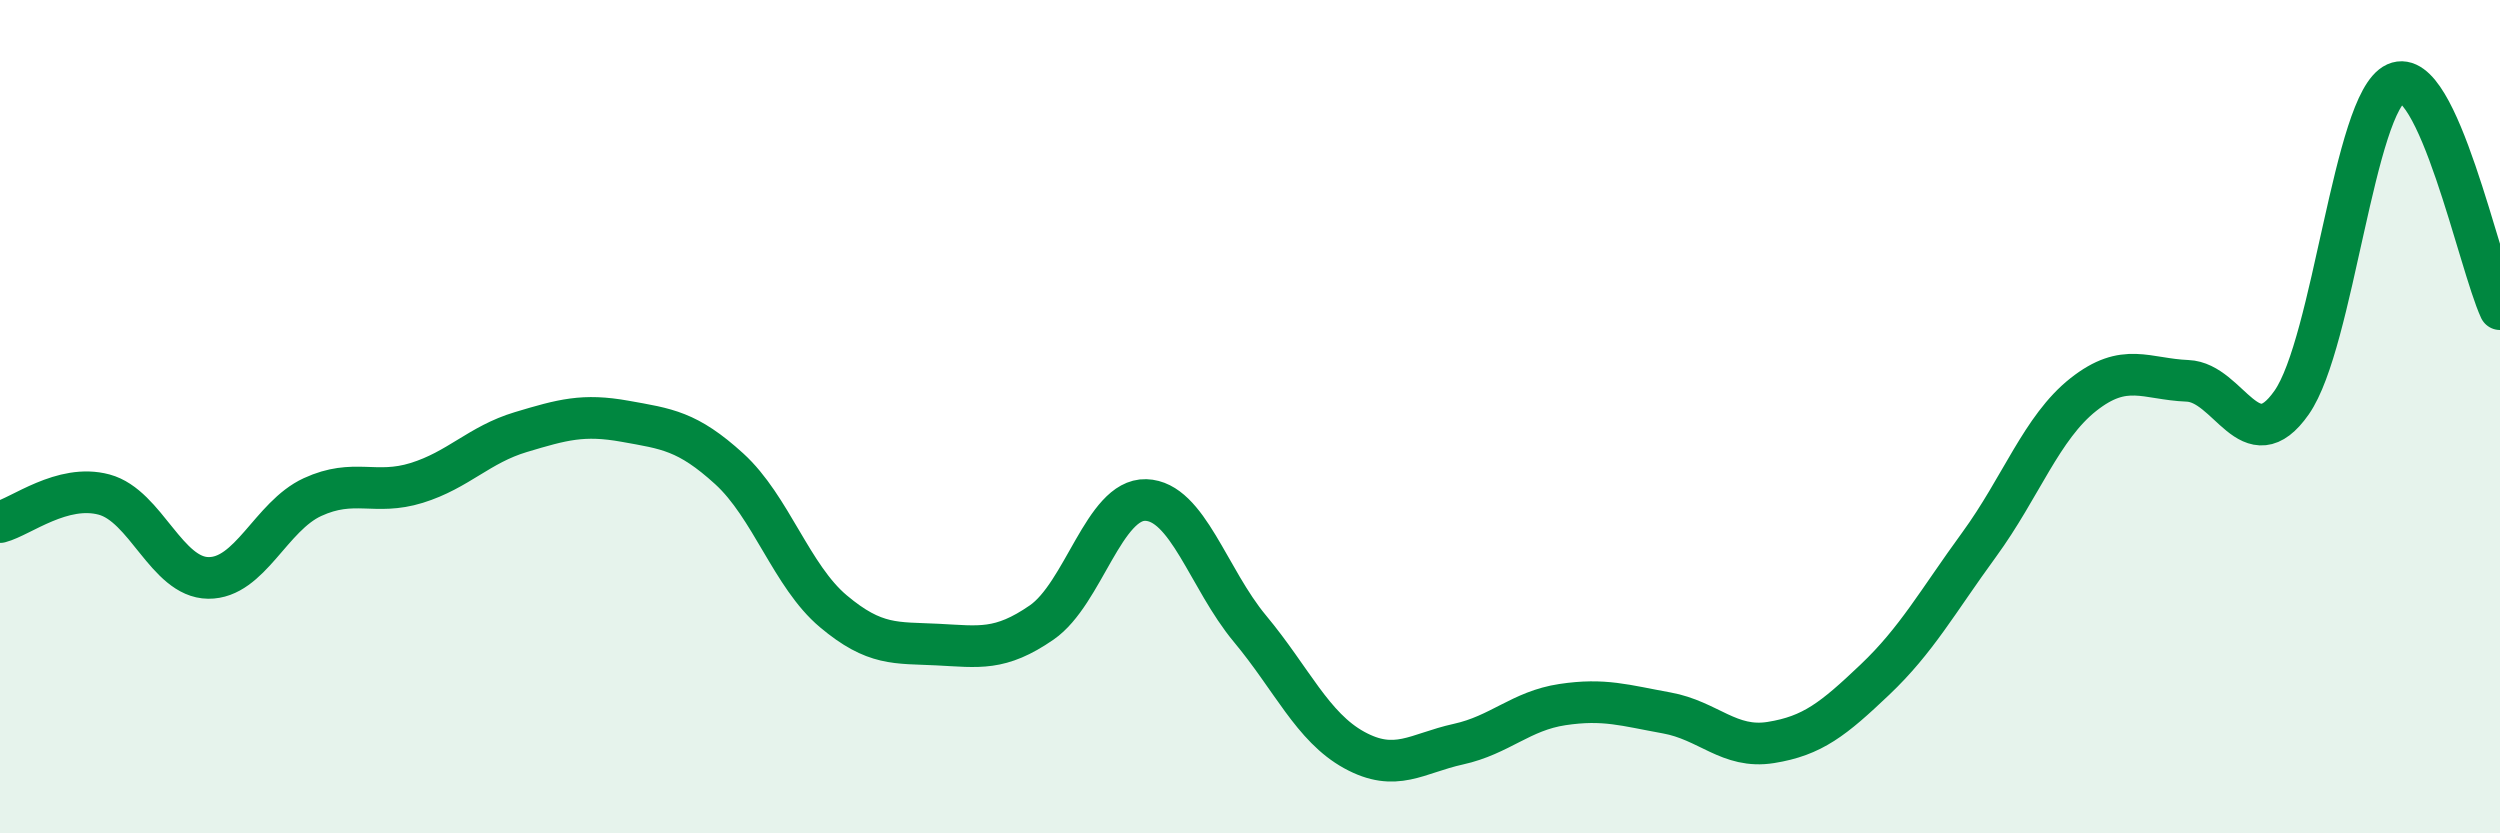
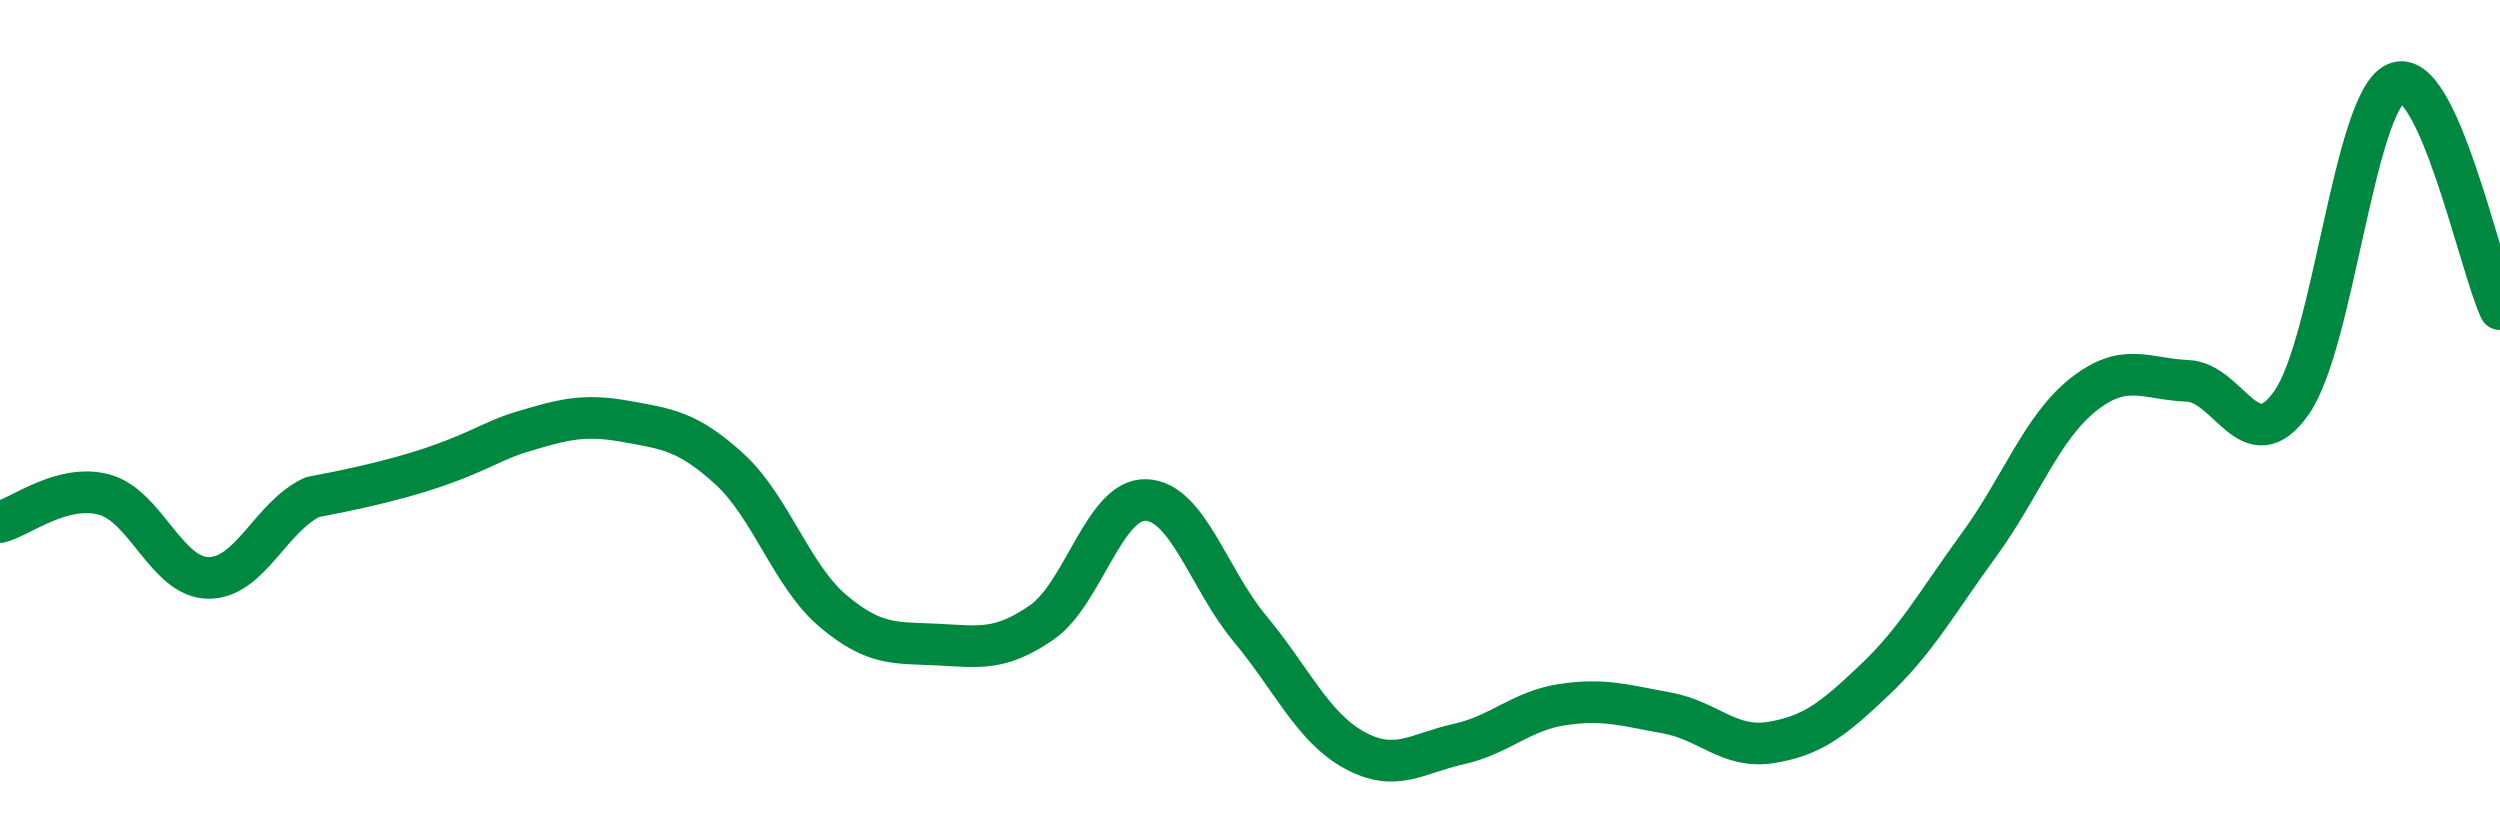
<svg xmlns="http://www.w3.org/2000/svg" width="60" height="20" viewBox="0 0 60 20">
-   <path d="M 0,12.53 C 0.5,12.4 1.5,11.6 2.5,11.87 C 3.5,12.14 4,13.86 5,13.87 C 6,13.88 6.5,12.39 7.5,11.93 C 8.5,11.47 9,11.9 10,11.59 C 11,11.28 11.5,10.67 12.5,10.37 C 13.5,10.07 14,9.93 15,10.11 C 16,10.29 16.5,10.34 17.5,11.25 C 18.5,12.16 19,13.83 20,14.67 C 21,15.51 21.5,15.42 22.5,15.47 C 23.5,15.52 24,15.63 25,14.94 C 26,14.25 26.5,11.97 27.5,12 C 28.5,12.03 29,13.89 30,15.09 C 31,16.29 31.5,17.45 32.5,18 C 33.5,18.55 34,18.08 35,17.86 C 36,17.64 36.5,17.06 37.5,16.91 C 38.5,16.76 39,16.93 40,17.11 C 41,17.29 41.5,17.98 42.5,17.82 C 43.5,17.66 44,17.26 45,16.31 C 46,15.36 46.5,14.44 47.5,13.07 C 48.5,11.7 49,10.26 50,9.47 C 51,8.68 51.5,9.1 52.5,9.14 C 53.5,9.18 54,11.09 55,9.66 C 56,8.23 56.5,2.45 57.5,2 C 58.5,1.55 59.5,6.34 60,7.42L60 20L0 20Z" fill="#008740" opacity="0.1" stroke-linecap="round" stroke-linejoin="round" />
-   <path d="M 0,12.53 C 0.5,12.4 1.5,11.6 2.5,11.87 C 3.5,12.14 4,13.86 5,13.87 C 6,13.88 6.5,12.39 7.5,11.93 C 8.5,11.47 9,11.9 10,11.59 C 11,11.28 11.5,10.67 12.5,10.37 C 13.5,10.07 14,9.93 15,10.11 C 16,10.29 16.5,10.34 17.5,11.25 C 18.5,12.16 19,13.83 20,14.67 C 21,15.51 21.5,15.42 22.5,15.47 C 23.5,15.52 24,15.63 25,14.94 C 26,14.25 26.5,11.97 27.5,12 C 28.5,12.03 29,13.89 30,15.09 C 31,16.29 31.5,17.45 32.5,18 C 33.5,18.55 34,18.08 35,17.86 C 36,17.64 36.5,17.06 37.5,16.91 C 38.5,16.76 39,16.93 40,17.11 C 41,17.29 41.5,17.98 42.5,17.82 C 43.5,17.66 44,17.26 45,16.31 C 46,15.36 46.5,14.44 47.5,13.07 C 48.5,11.7 49,10.26 50,9.47 C 51,8.68 51.5,9.1 52.5,9.14 C 53.5,9.18 54,11.09 55,9.66 C 56,8.23 56.5,2.45 57.5,2 C 58.5,1.55 59.5,6.34 60,7.42" stroke="#008740" stroke-width="1" fill="none" stroke-linecap="round" stroke-linejoin="round" />
+   <path d="M 0,12.53 C 0.5,12.4 1.5,11.6 2.5,11.87 C 3.5,12.14 4,13.86 5,13.87 C 6,13.88 6.5,12.39 7.5,11.93 C 11,11.28 11.5,10.67 12.5,10.37 C 13.5,10.07 14,9.93 15,10.11 C 16,10.29 16.5,10.34 17.5,11.25 C 18.5,12.16 19,13.83 20,14.67 C 21,15.51 21.5,15.42 22.5,15.47 C 23.5,15.52 24,15.63 25,14.94 C 26,14.25 26.5,11.97 27.5,12 C 28.5,12.03 29,13.89 30,15.09 C 31,16.29 31.5,17.45 32.5,18 C 33.5,18.55 34,18.08 35,17.86 C 36,17.64 36.5,17.06 37.5,16.91 C 38.5,16.76 39,16.93 40,17.11 C 41,17.29 41.5,17.98 42.5,17.82 C 43.5,17.66 44,17.26 45,16.31 C 46,15.36 46.5,14.44 47.5,13.07 C 48.5,11.7 49,10.26 50,9.47 C 51,8.68 51.5,9.1 52.5,9.14 C 53.5,9.18 54,11.09 55,9.66 C 56,8.23 56.5,2.45 57.5,2 C 58.5,1.55 59.5,6.34 60,7.42" stroke="#008740" stroke-width="1" fill="none" stroke-linecap="round" stroke-linejoin="round" />
</svg>